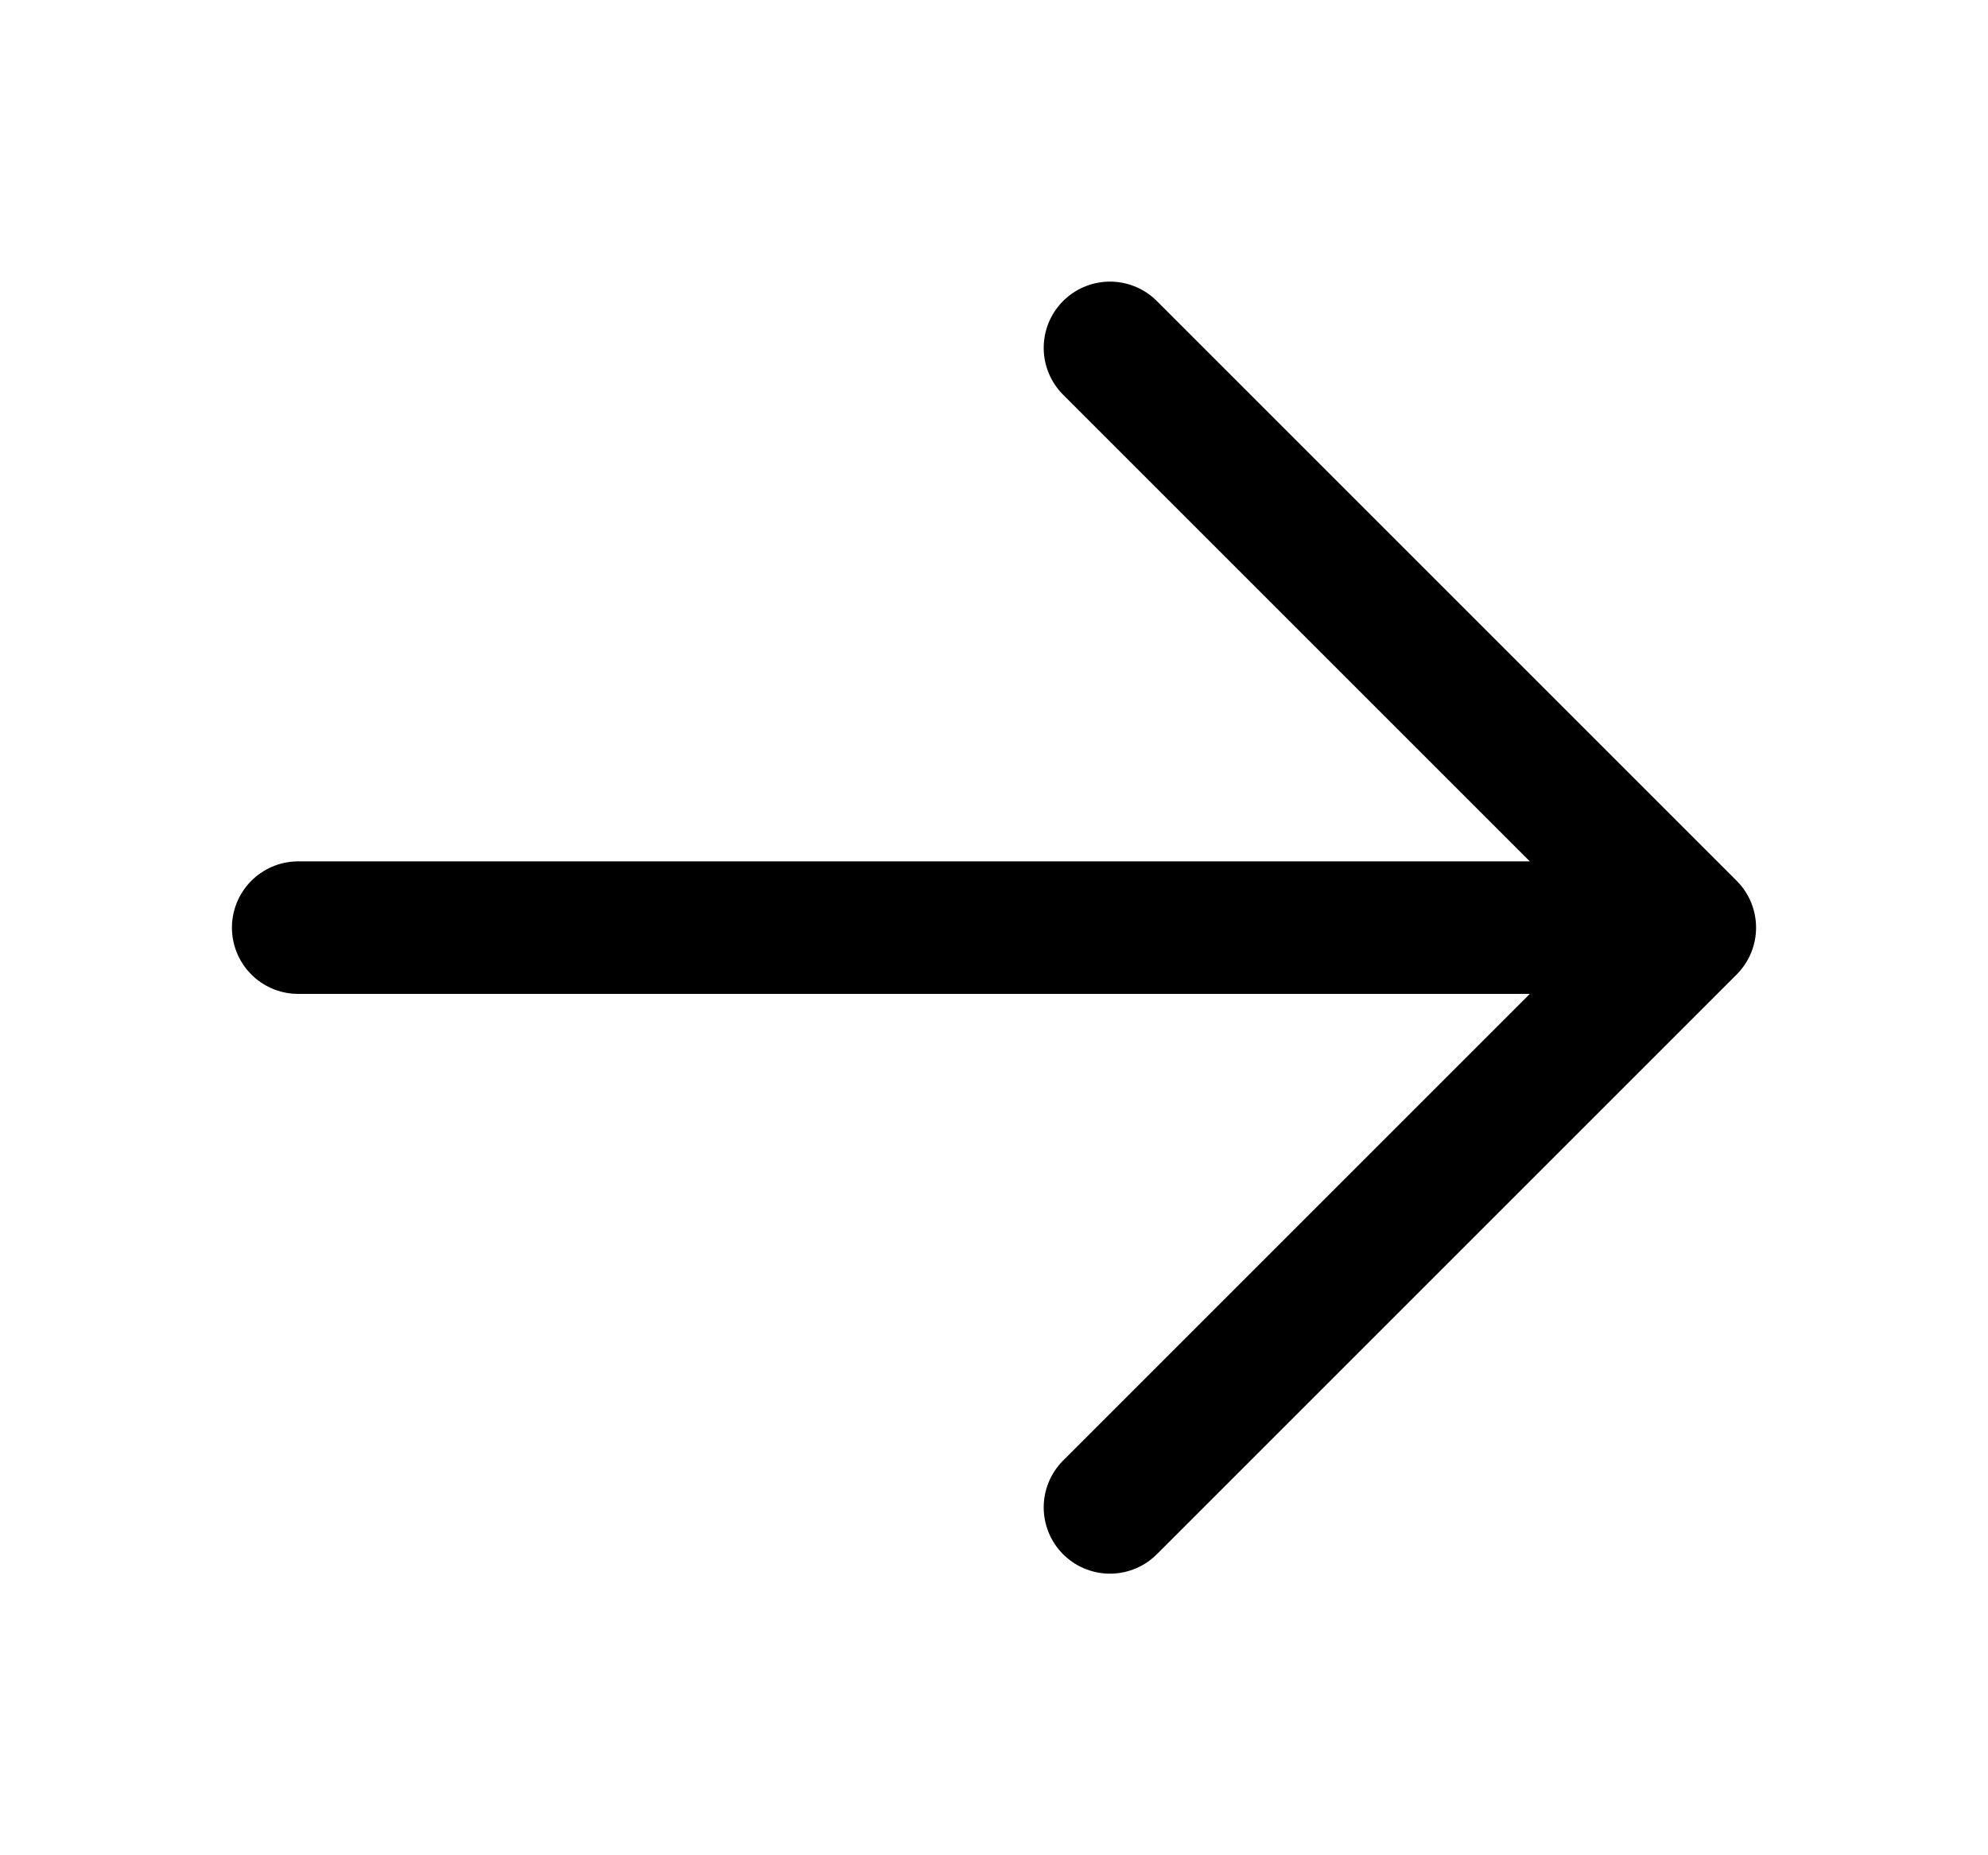
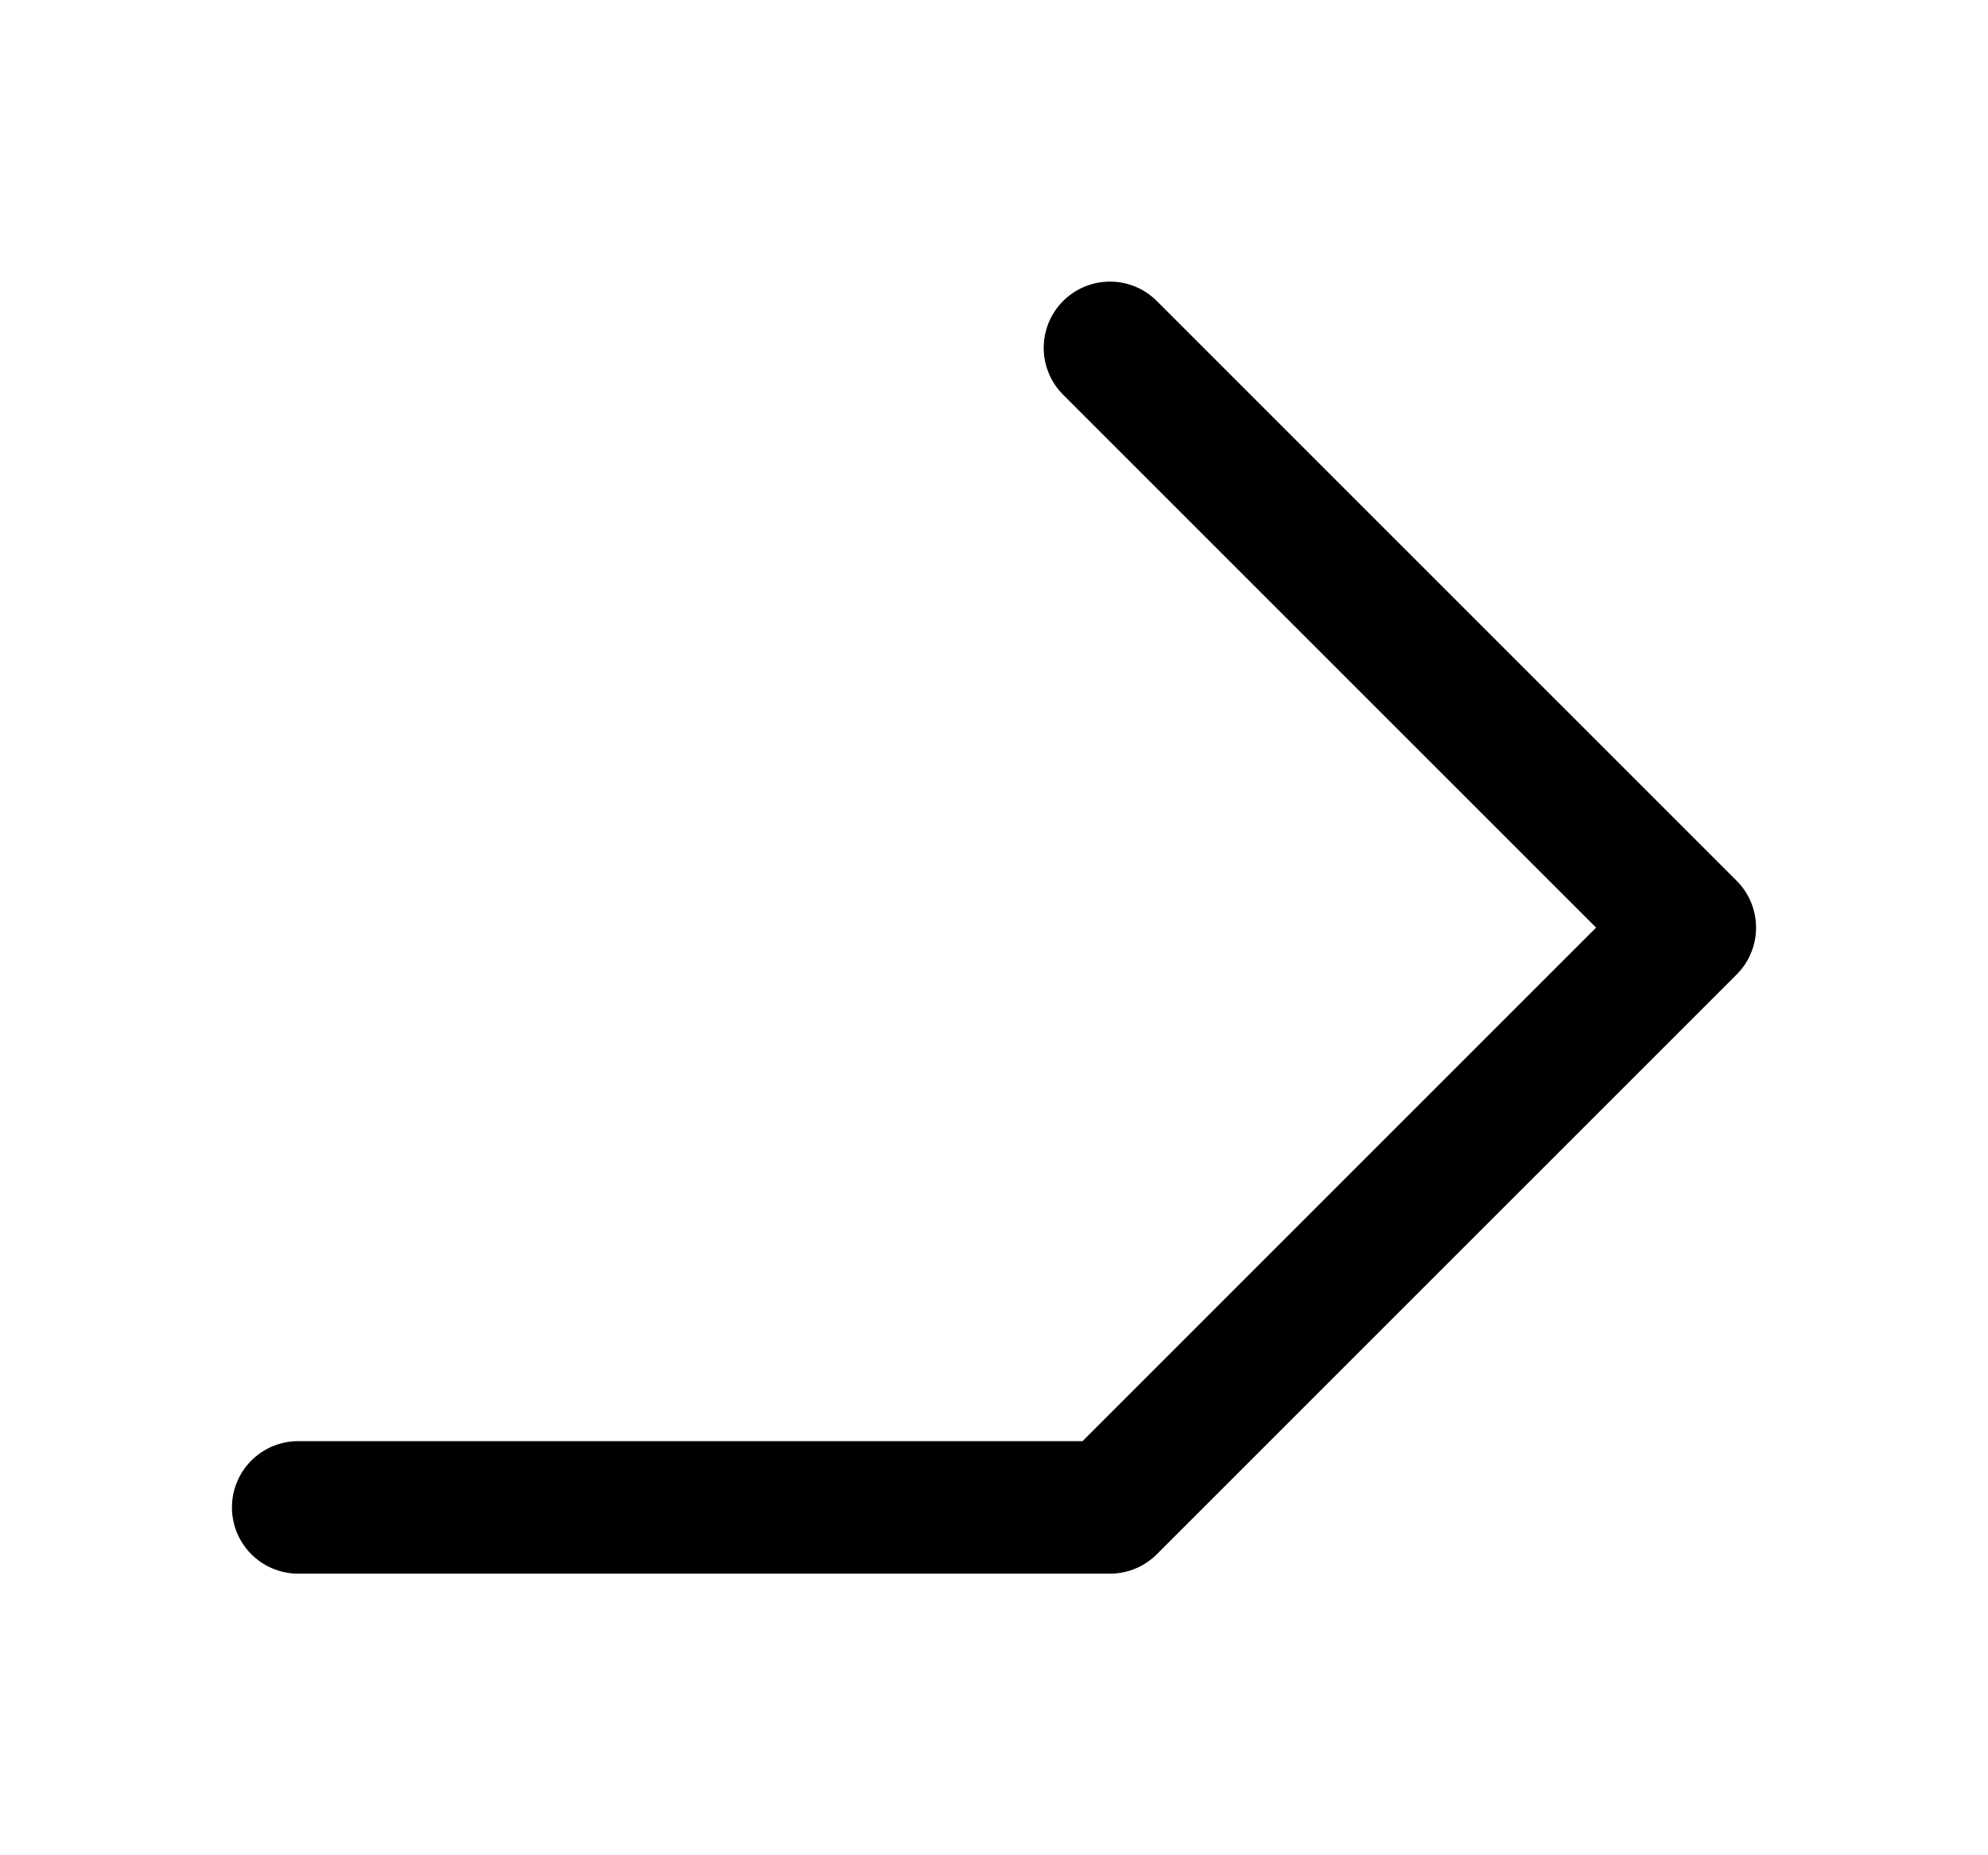
<svg xmlns="http://www.w3.org/2000/svg" width="15" height="14" viewBox="0 0 15 14" fill="none">
-   <path d="M8.375 2.625L12.75 7M12.75 7L8.375 11.375M12.75 7H2.25" stroke="black" stroke-linecap="round" stroke-linejoin="round" />
+   <path d="M8.375 2.625L12.75 7M12.75 7L8.375 11.375H2.25" stroke="black" stroke-linecap="round" stroke-linejoin="round" />
</svg>